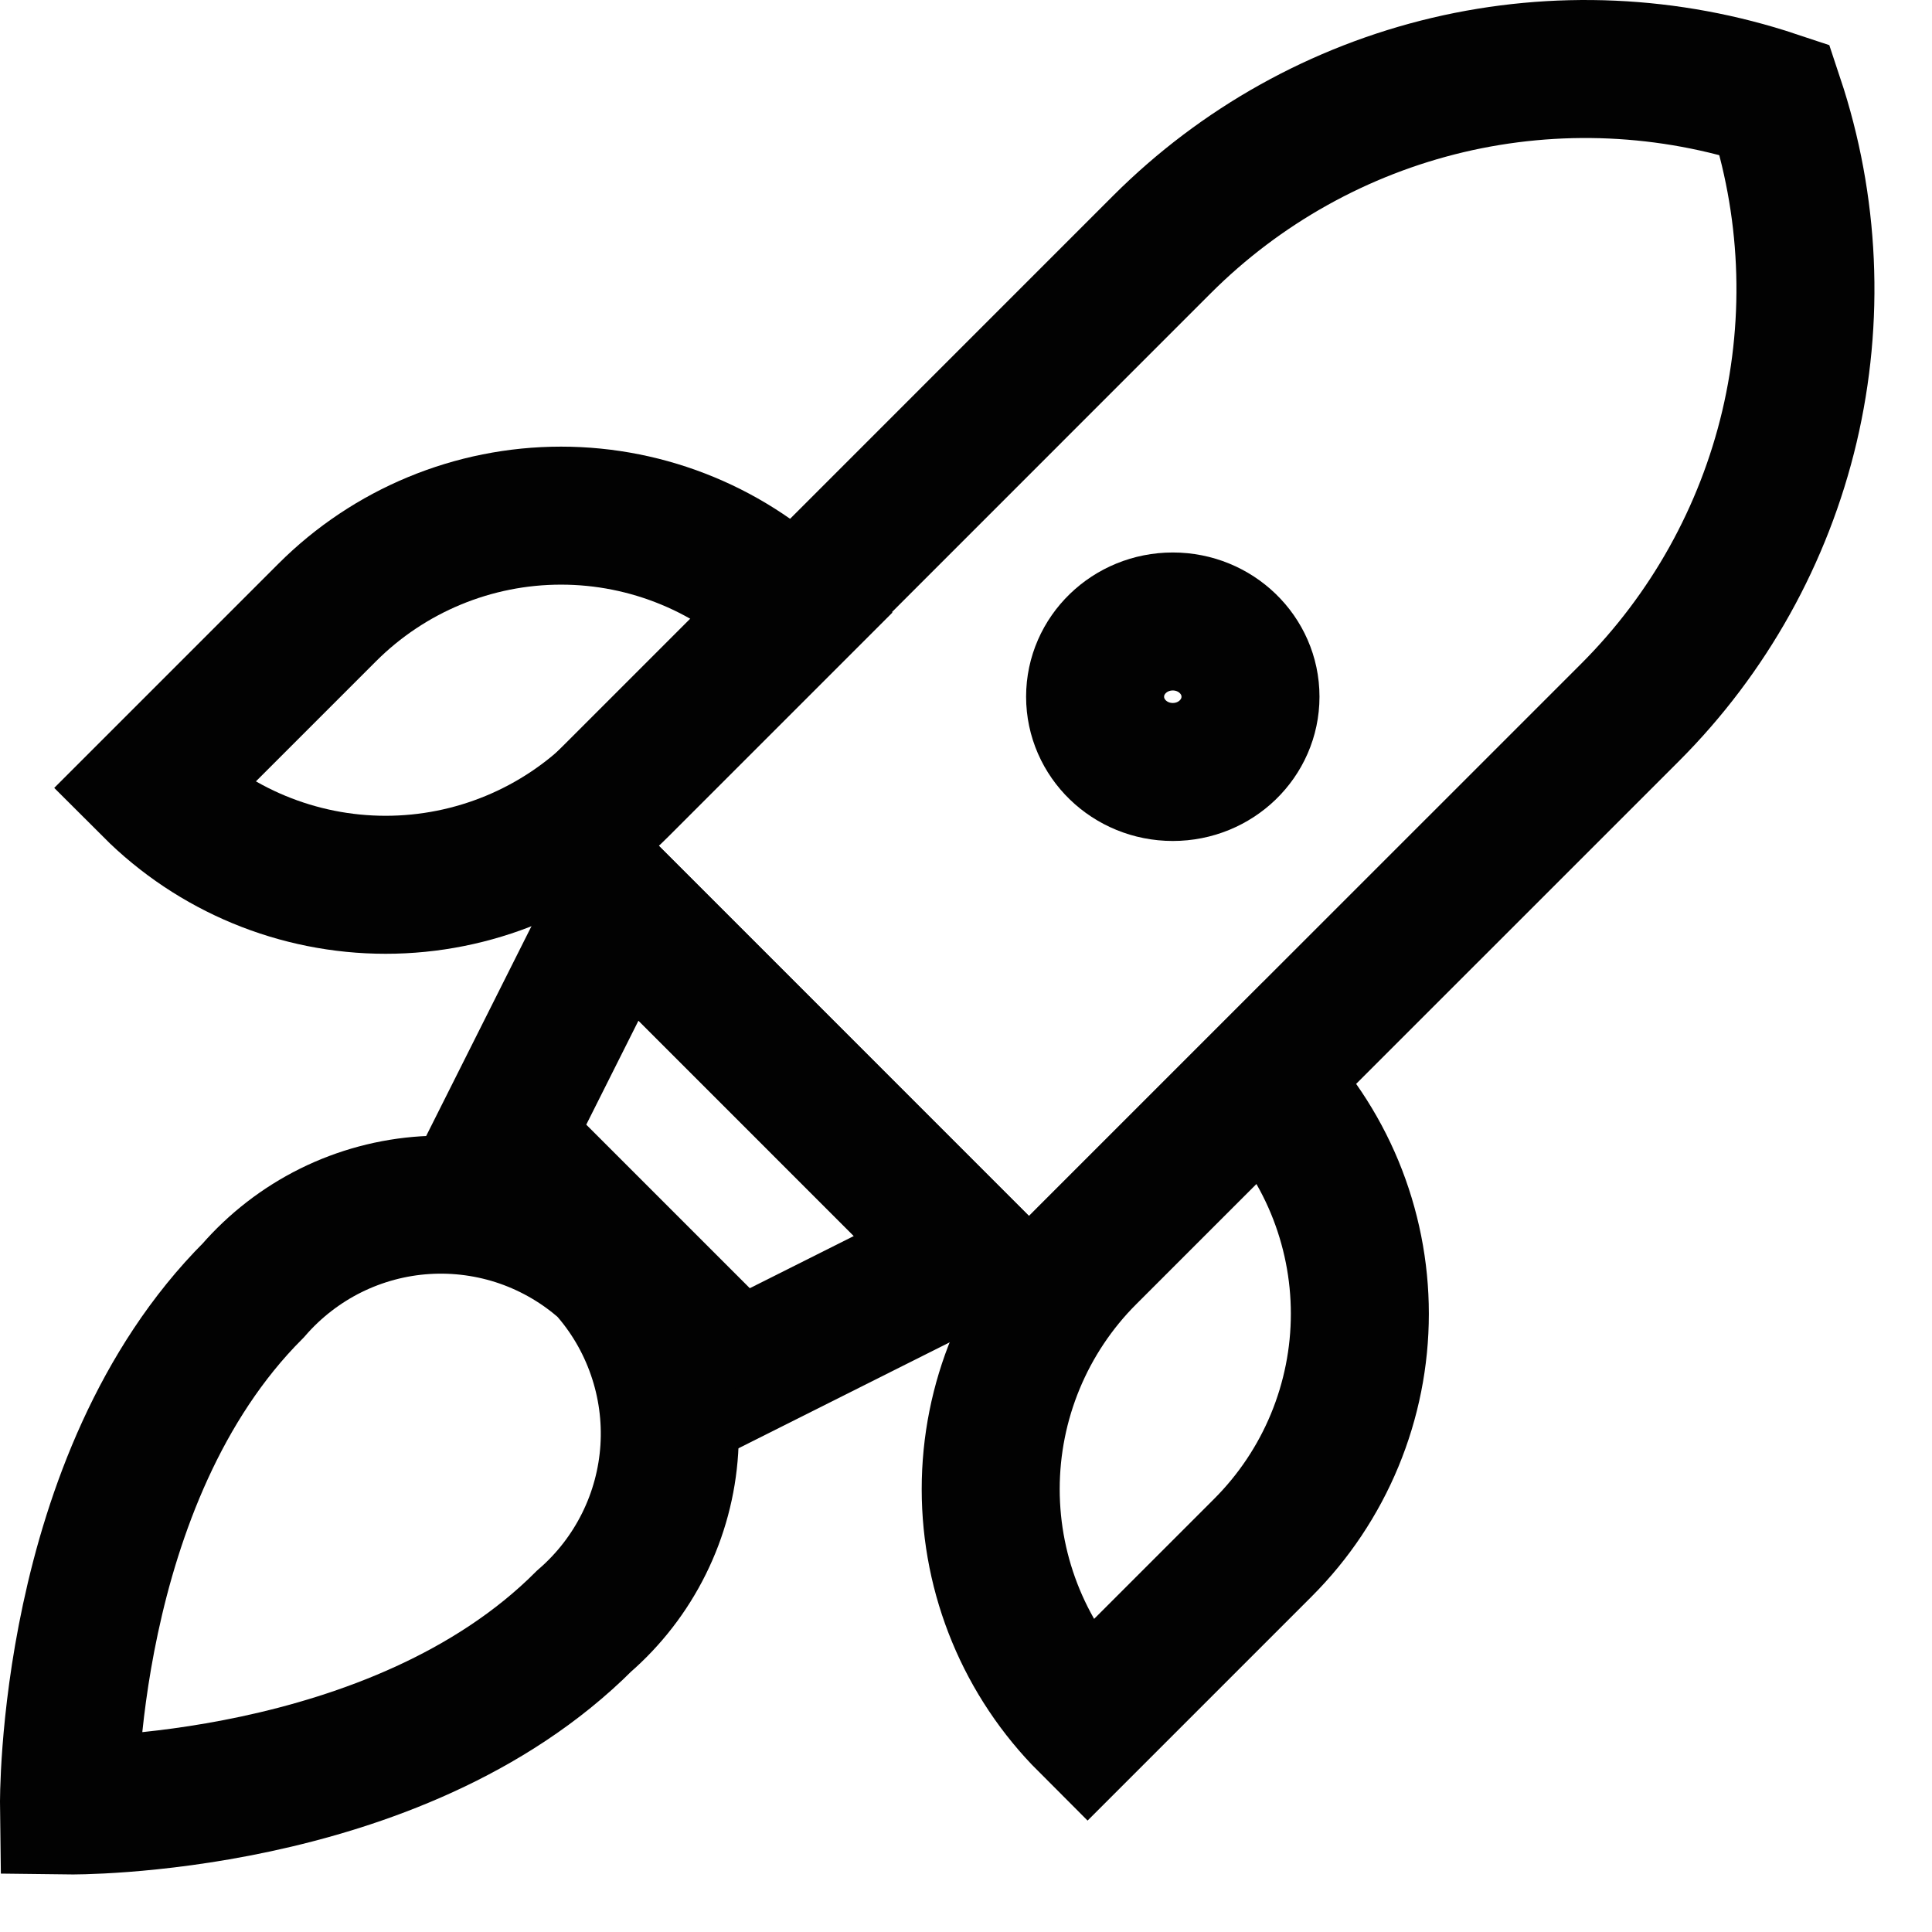
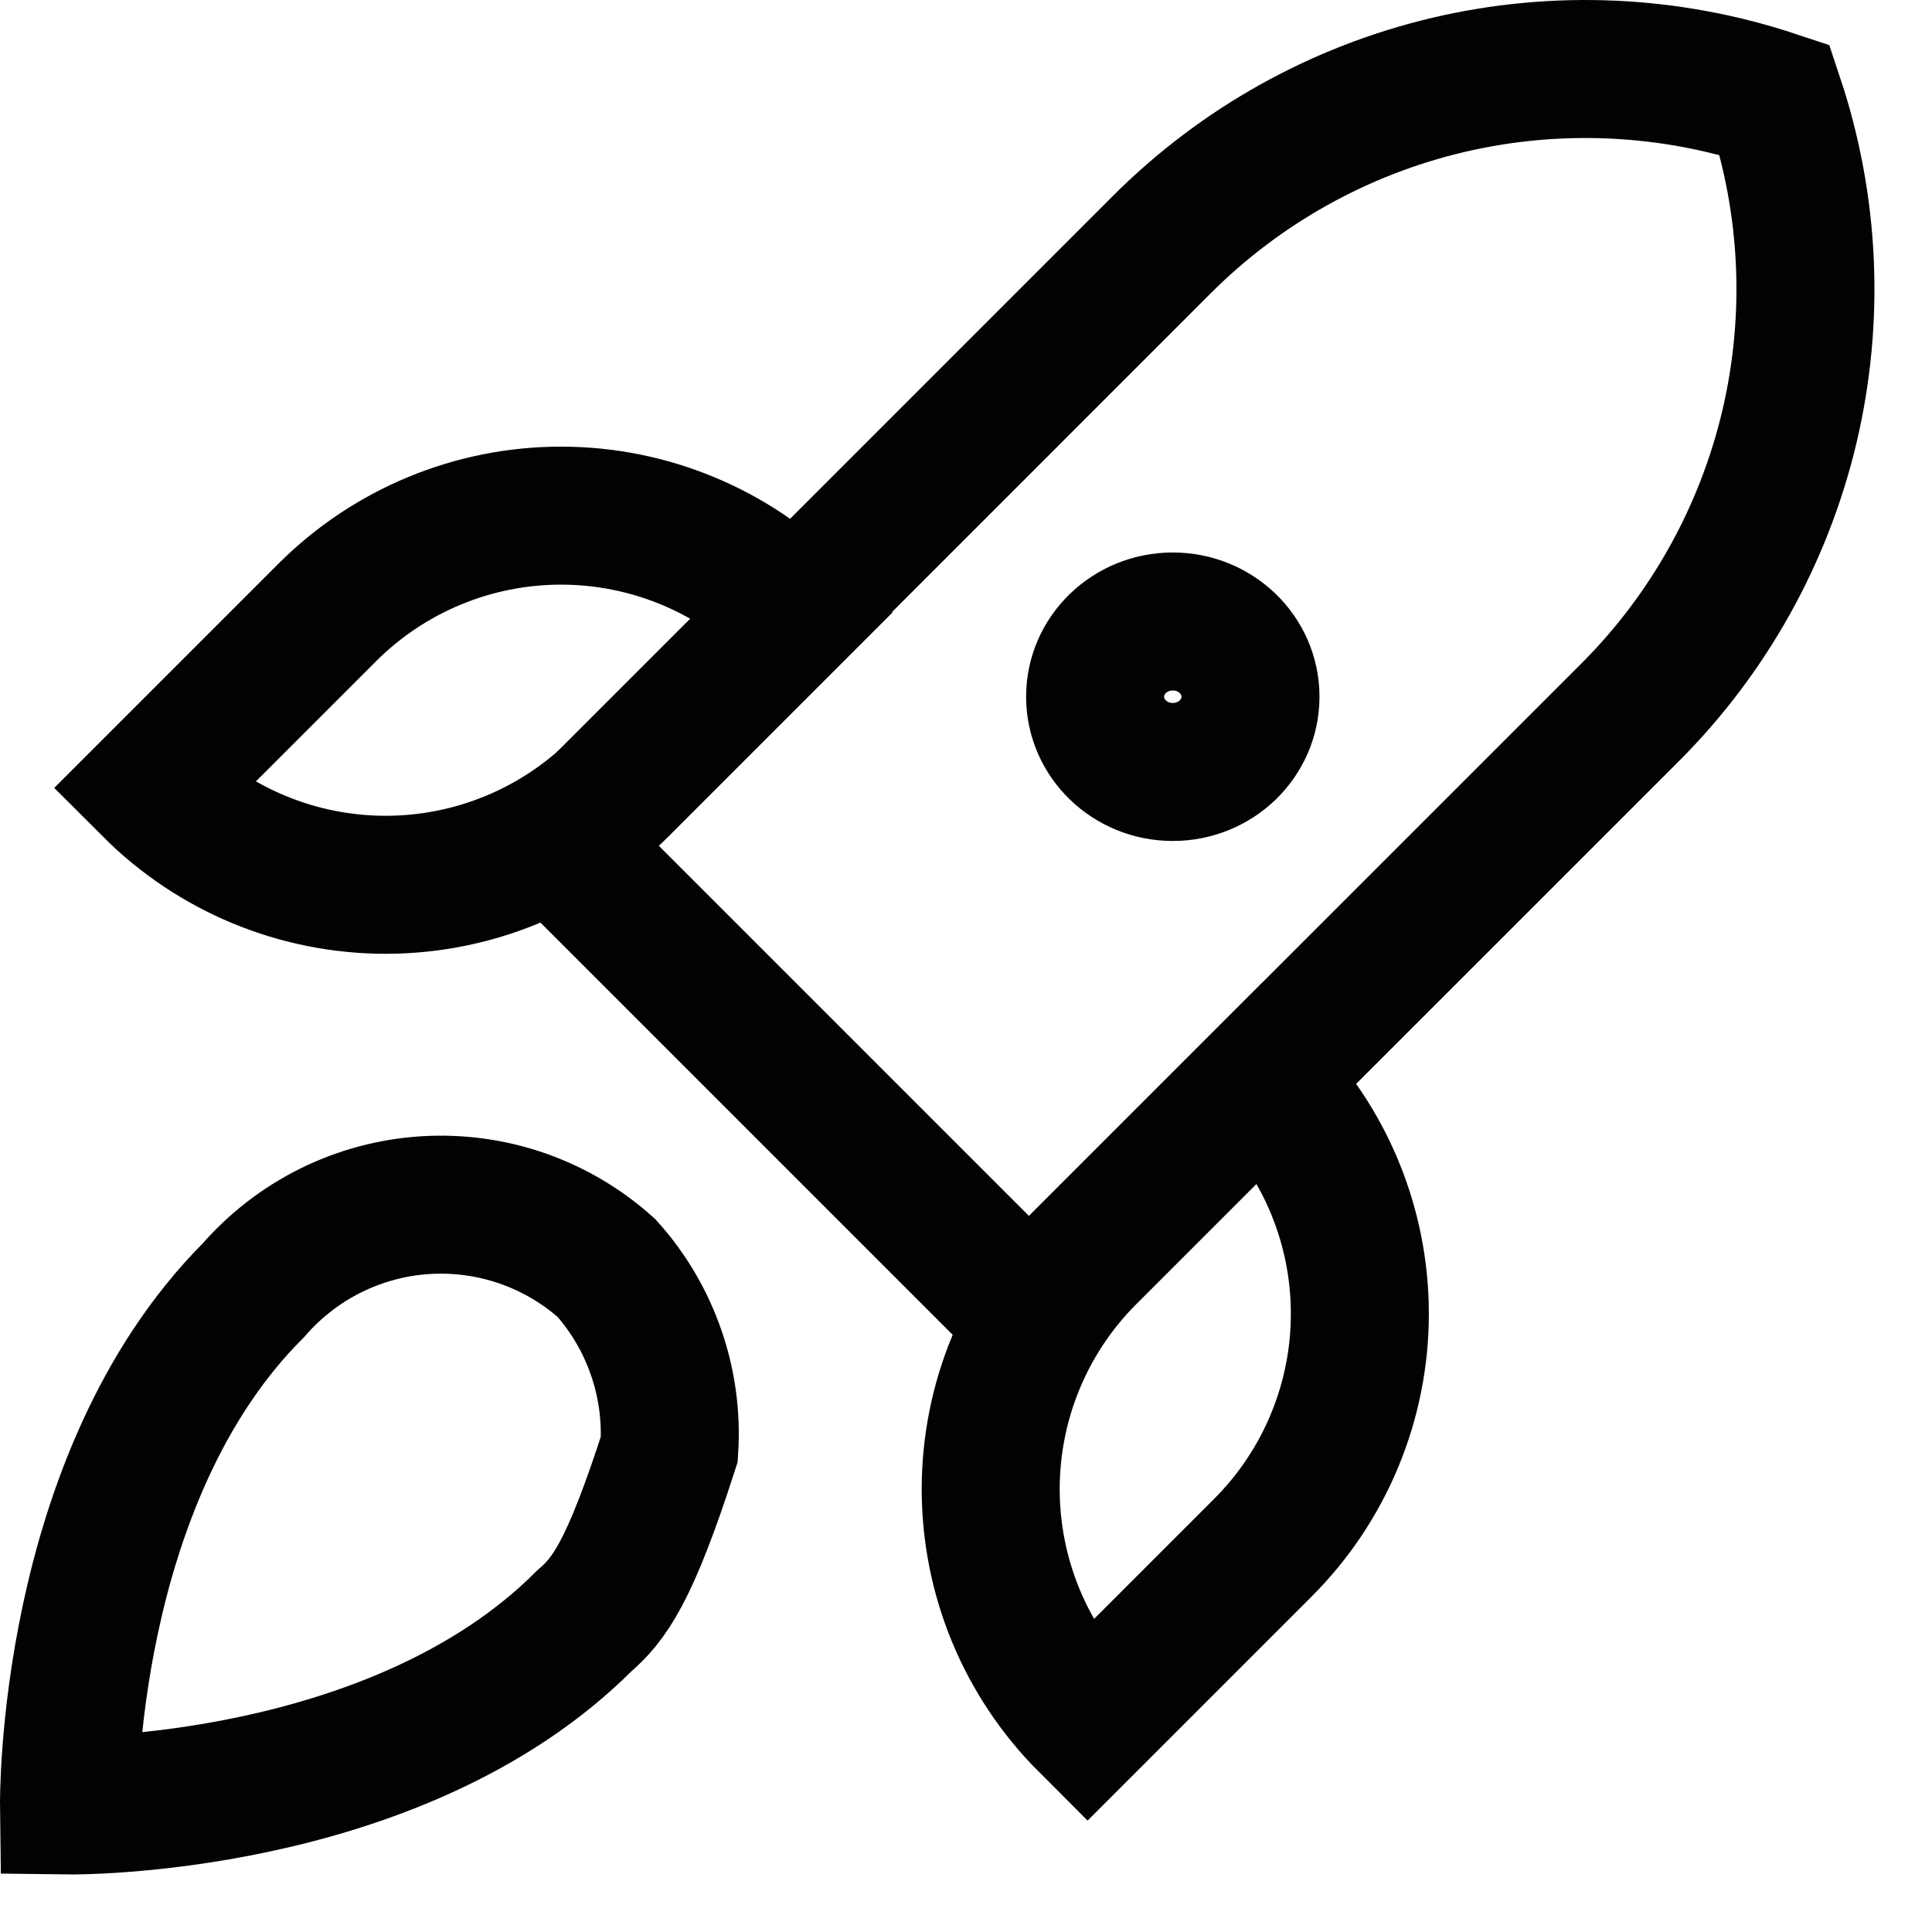
<svg xmlns="http://www.w3.org/2000/svg" width="28" height="28" viewBox="0 0 28 28" fill="none">
  <path d="M14.912 19.036L8.13 12.254L16.841 3.542C17.981 2.403 19.415 1.603 20.983 1.232C22.552 0.862 24.192 0.936 25.721 1.445C26.23 2.974 26.304 4.614 25.934 6.183C25.563 7.751 24.764 9.185 23.624 10.325L14.912 19.036Z" stroke="#020202" stroke-width="2" stroke-miterlimit="10" />
  <path d="M16.997 11.188C17.619 11.188 18.123 10.7 18.123 10.097C18.123 9.495 17.619 9.007 16.997 9.007C16.375 9.007 15.871 9.495 15.871 10.097C15.871 10.7 16.375 11.188 16.997 11.188Z" stroke="#020202" stroke-width="2" stroke-miterlimit="10" />
-   <path d="M10.67 19.887L7.279 16.496L8.981 13.105L14.061 18.186L10.67 19.887Z" stroke="#020202" stroke-width="2" stroke-miterlimit="10" />
  <path d="M18.304 15.65C18.749 16.096 19.102 16.624 19.343 17.205C19.584 17.787 19.708 18.41 19.708 19.04C19.708 19.669 19.584 20.292 19.343 20.874C19.102 21.456 18.749 21.984 18.304 22.429L15.762 24.971C14.863 24.072 14.358 22.853 14.358 21.582C14.358 20.31 14.863 19.091 15.762 18.192L18.304 15.65Z" stroke="#020202" stroke-width="2" stroke-miterlimit="10" />
  <path d="M2.2 11.419L4.742 8.877C5.641 7.978 6.86 7.473 8.131 7.473C9.402 7.473 10.621 7.978 11.52 8.877L8.978 11.419C8.08 12.318 6.86 12.823 5.589 12.823C4.318 12.823 3.099 12.318 2.2 11.419Z" stroke="#020202" stroke-width="2" stroke-miterlimit="10" />
-   <path d="M3.672 18.7C3.985 18.34 4.366 18.045 4.793 17.833C5.221 17.621 5.687 17.496 6.163 17.466C6.639 17.436 7.117 17.501 7.568 17.657C8.018 17.814 8.434 18.058 8.789 18.377C9.108 18.732 9.352 19.148 9.508 19.598C9.665 20.049 9.73 20.527 9.7 21.003C9.67 21.479 9.545 21.945 9.333 22.372C9.121 22.8 8.826 23.181 8.465 23.494C5.733 26.226 1 26.166 1 26.166C1 26.166 0.94 21.433 3.672 18.7Z" stroke="#020202" stroke-width="2" stroke-miterlimit="10" />
+   <path d="M3.672 18.7C3.985 18.34 4.366 18.045 4.793 17.833C5.221 17.621 5.687 17.496 6.163 17.466C6.639 17.436 7.117 17.501 7.568 17.657C8.018 17.814 8.434 18.058 8.789 18.377C9.108 18.732 9.352 19.148 9.508 19.598C9.665 20.049 9.73 20.527 9.7 21.003C9.121 22.8 8.826 23.181 8.465 23.494C5.733 26.226 1 26.166 1 26.166C1 26.166 0.94 21.433 3.672 18.7Z" stroke="#020202" stroke-width="2" stroke-miterlimit="10" />
</svg>